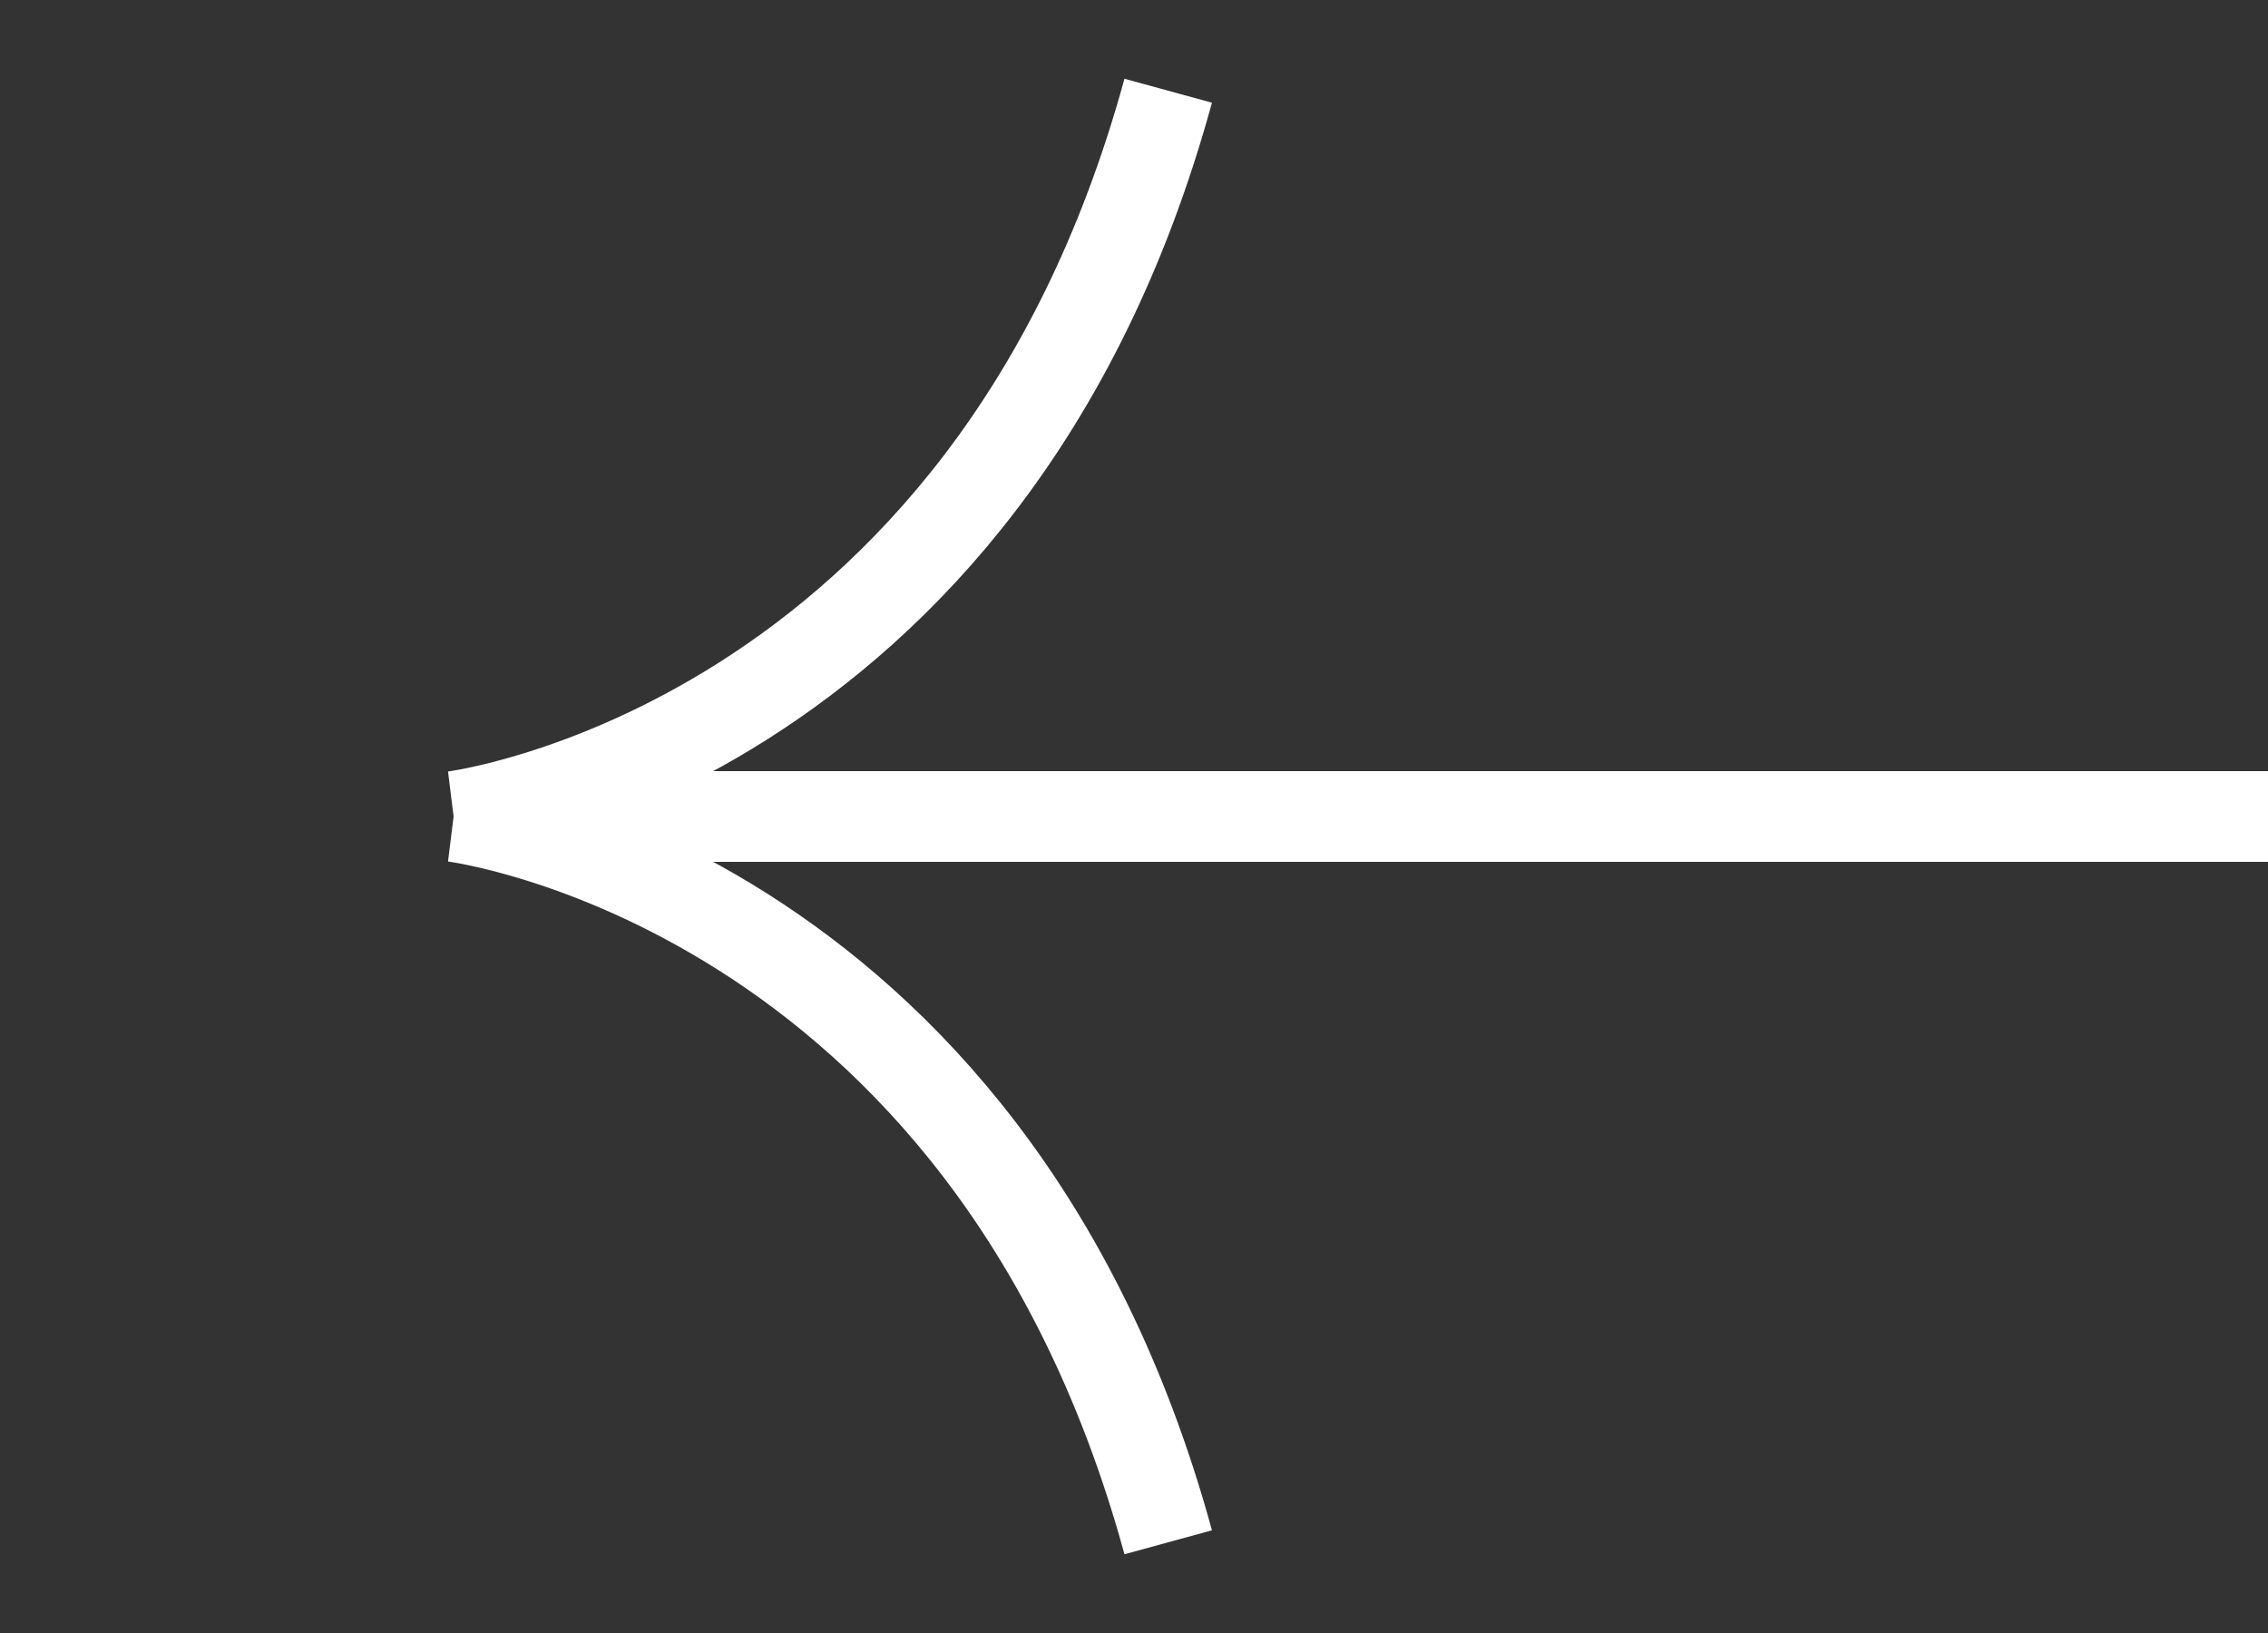
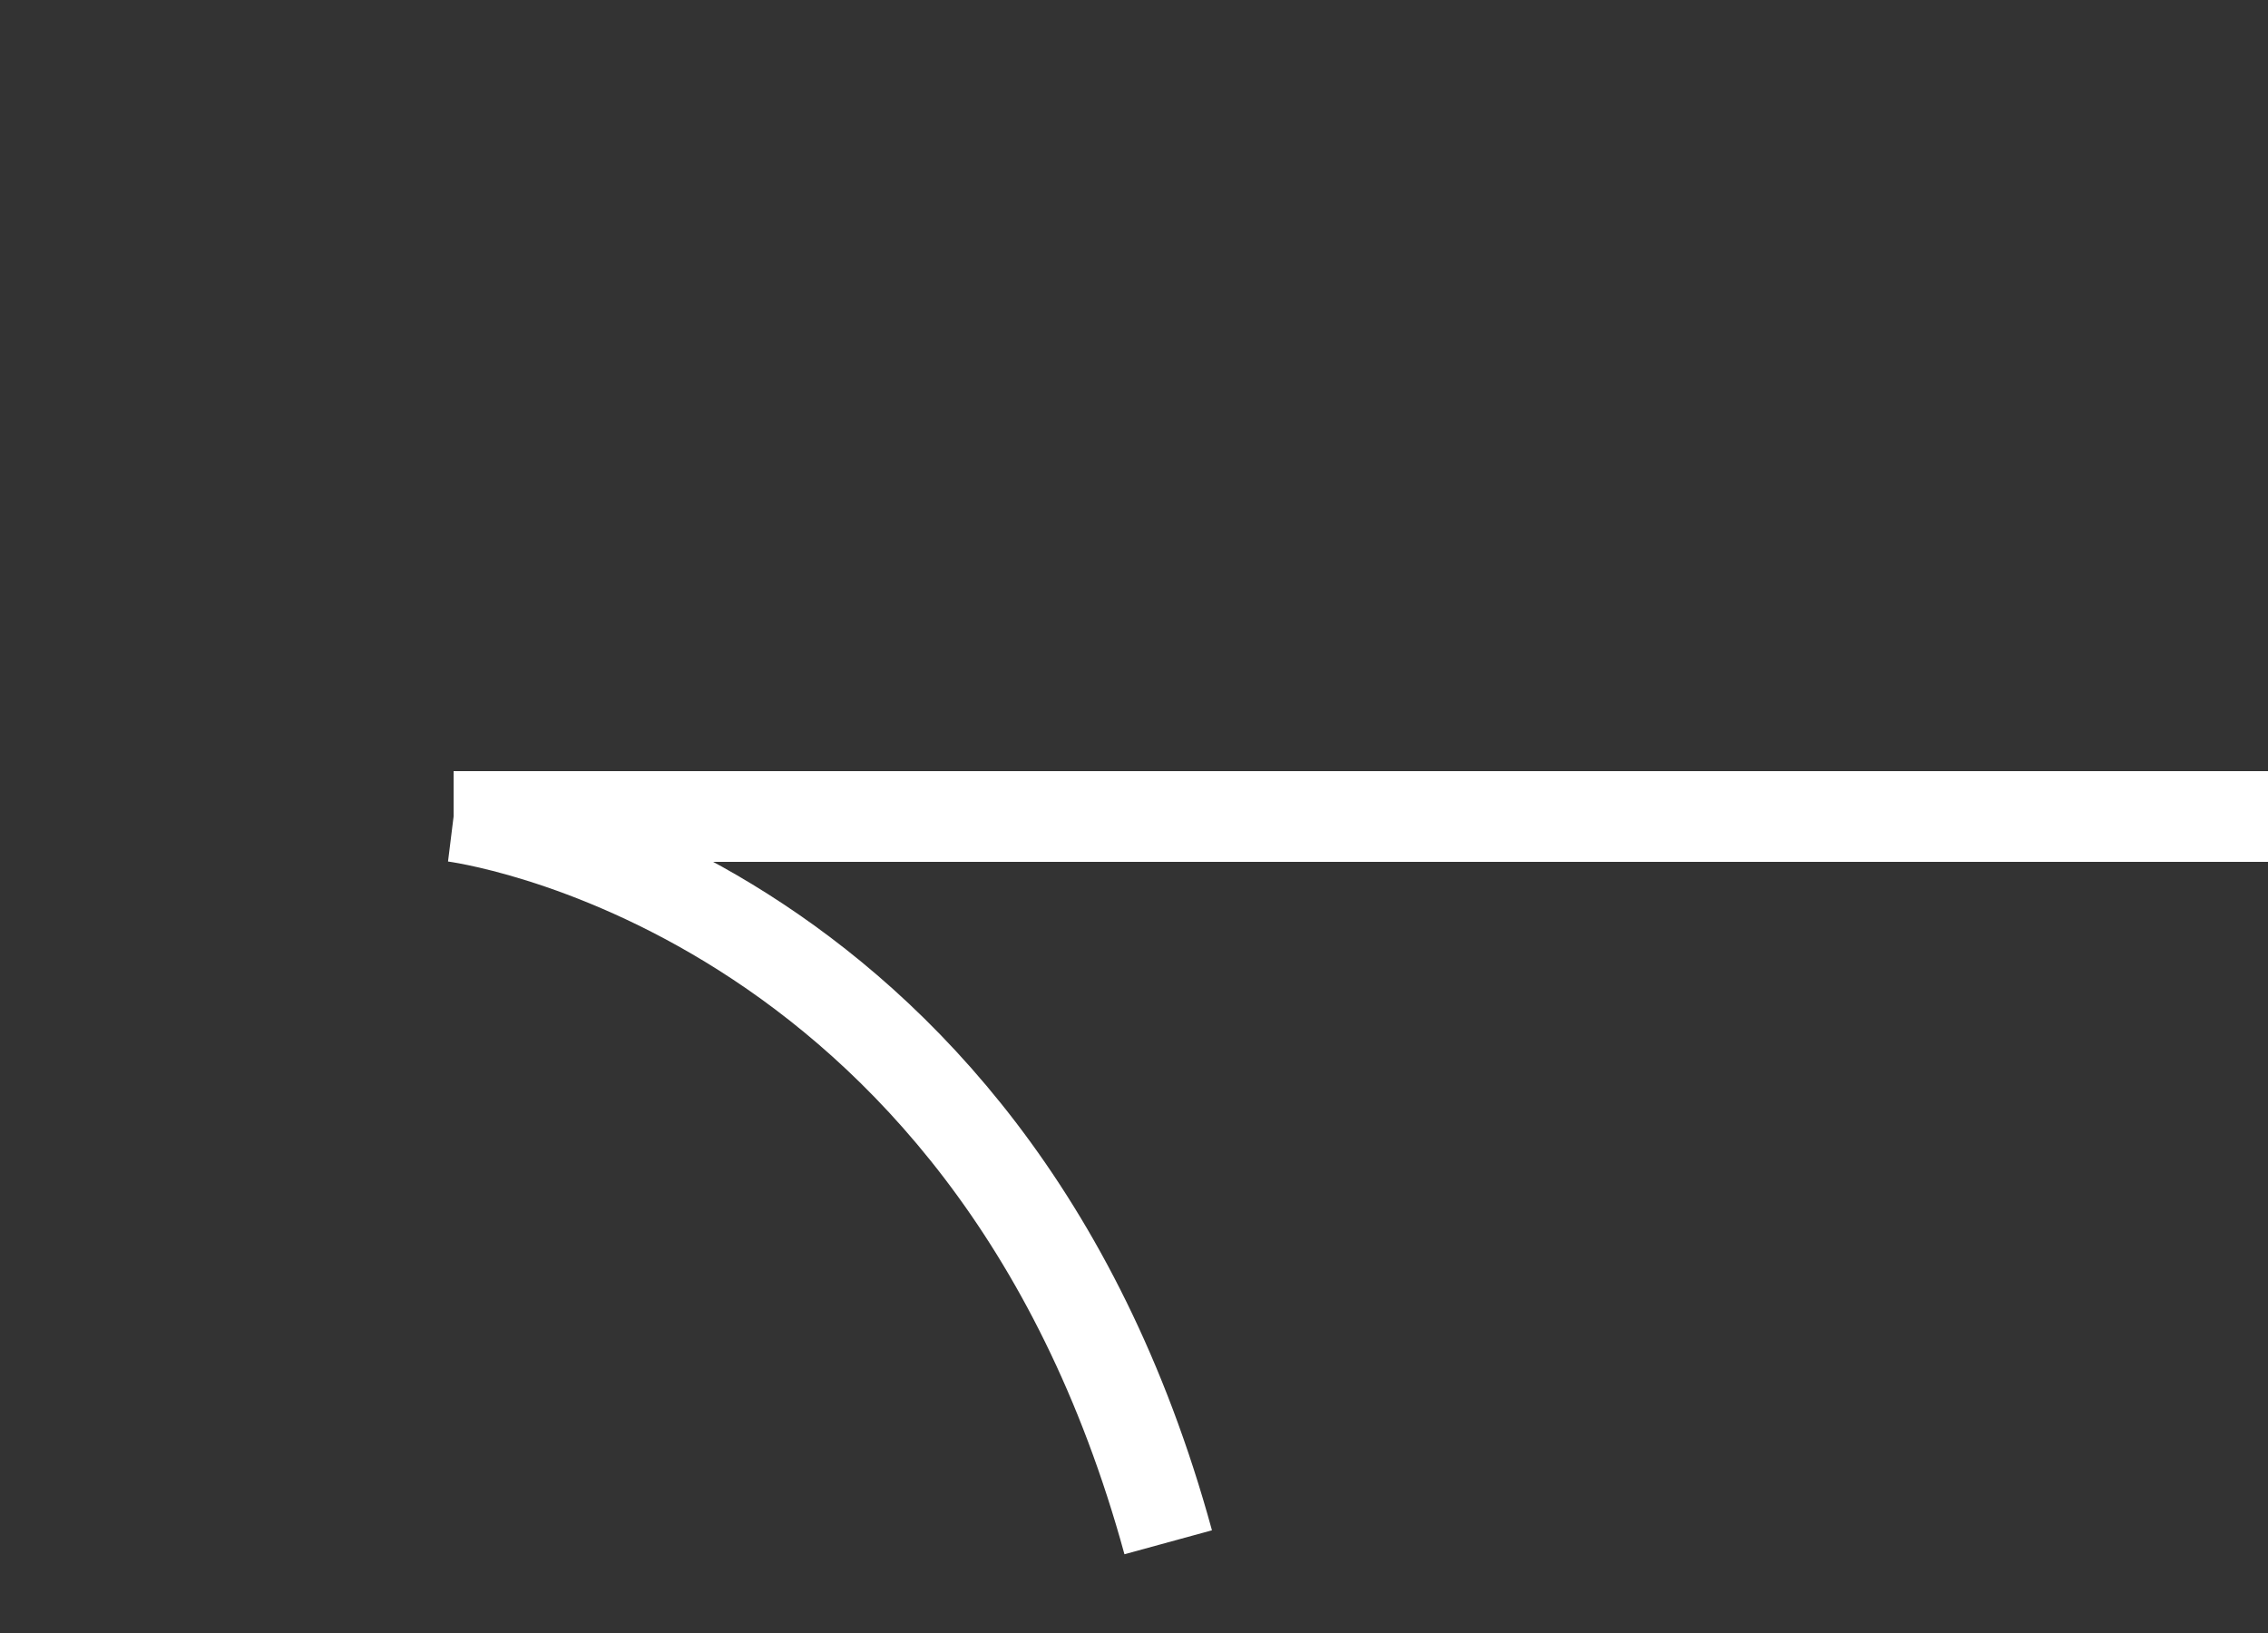
<svg xmlns="http://www.w3.org/2000/svg" width="25" height="18" viewBox="0 0 25 18" fill="none">
  <rect x="0" y="0" width="25" height="18" fill="#333333" stroke="none" />
-   <path d="M12.877 17C10.887 9.731 5 9 5 9M5 9C5 9 10.887 8.269 12.877 1M5 9L25 9" stroke="white" stroke-miterlimit="10" />
+   <path d="M12.877 17C10.887 9.731 5 9 5 9M5 9M5 9L25 9" stroke="white" stroke-miterlimit="10" />
</svg>